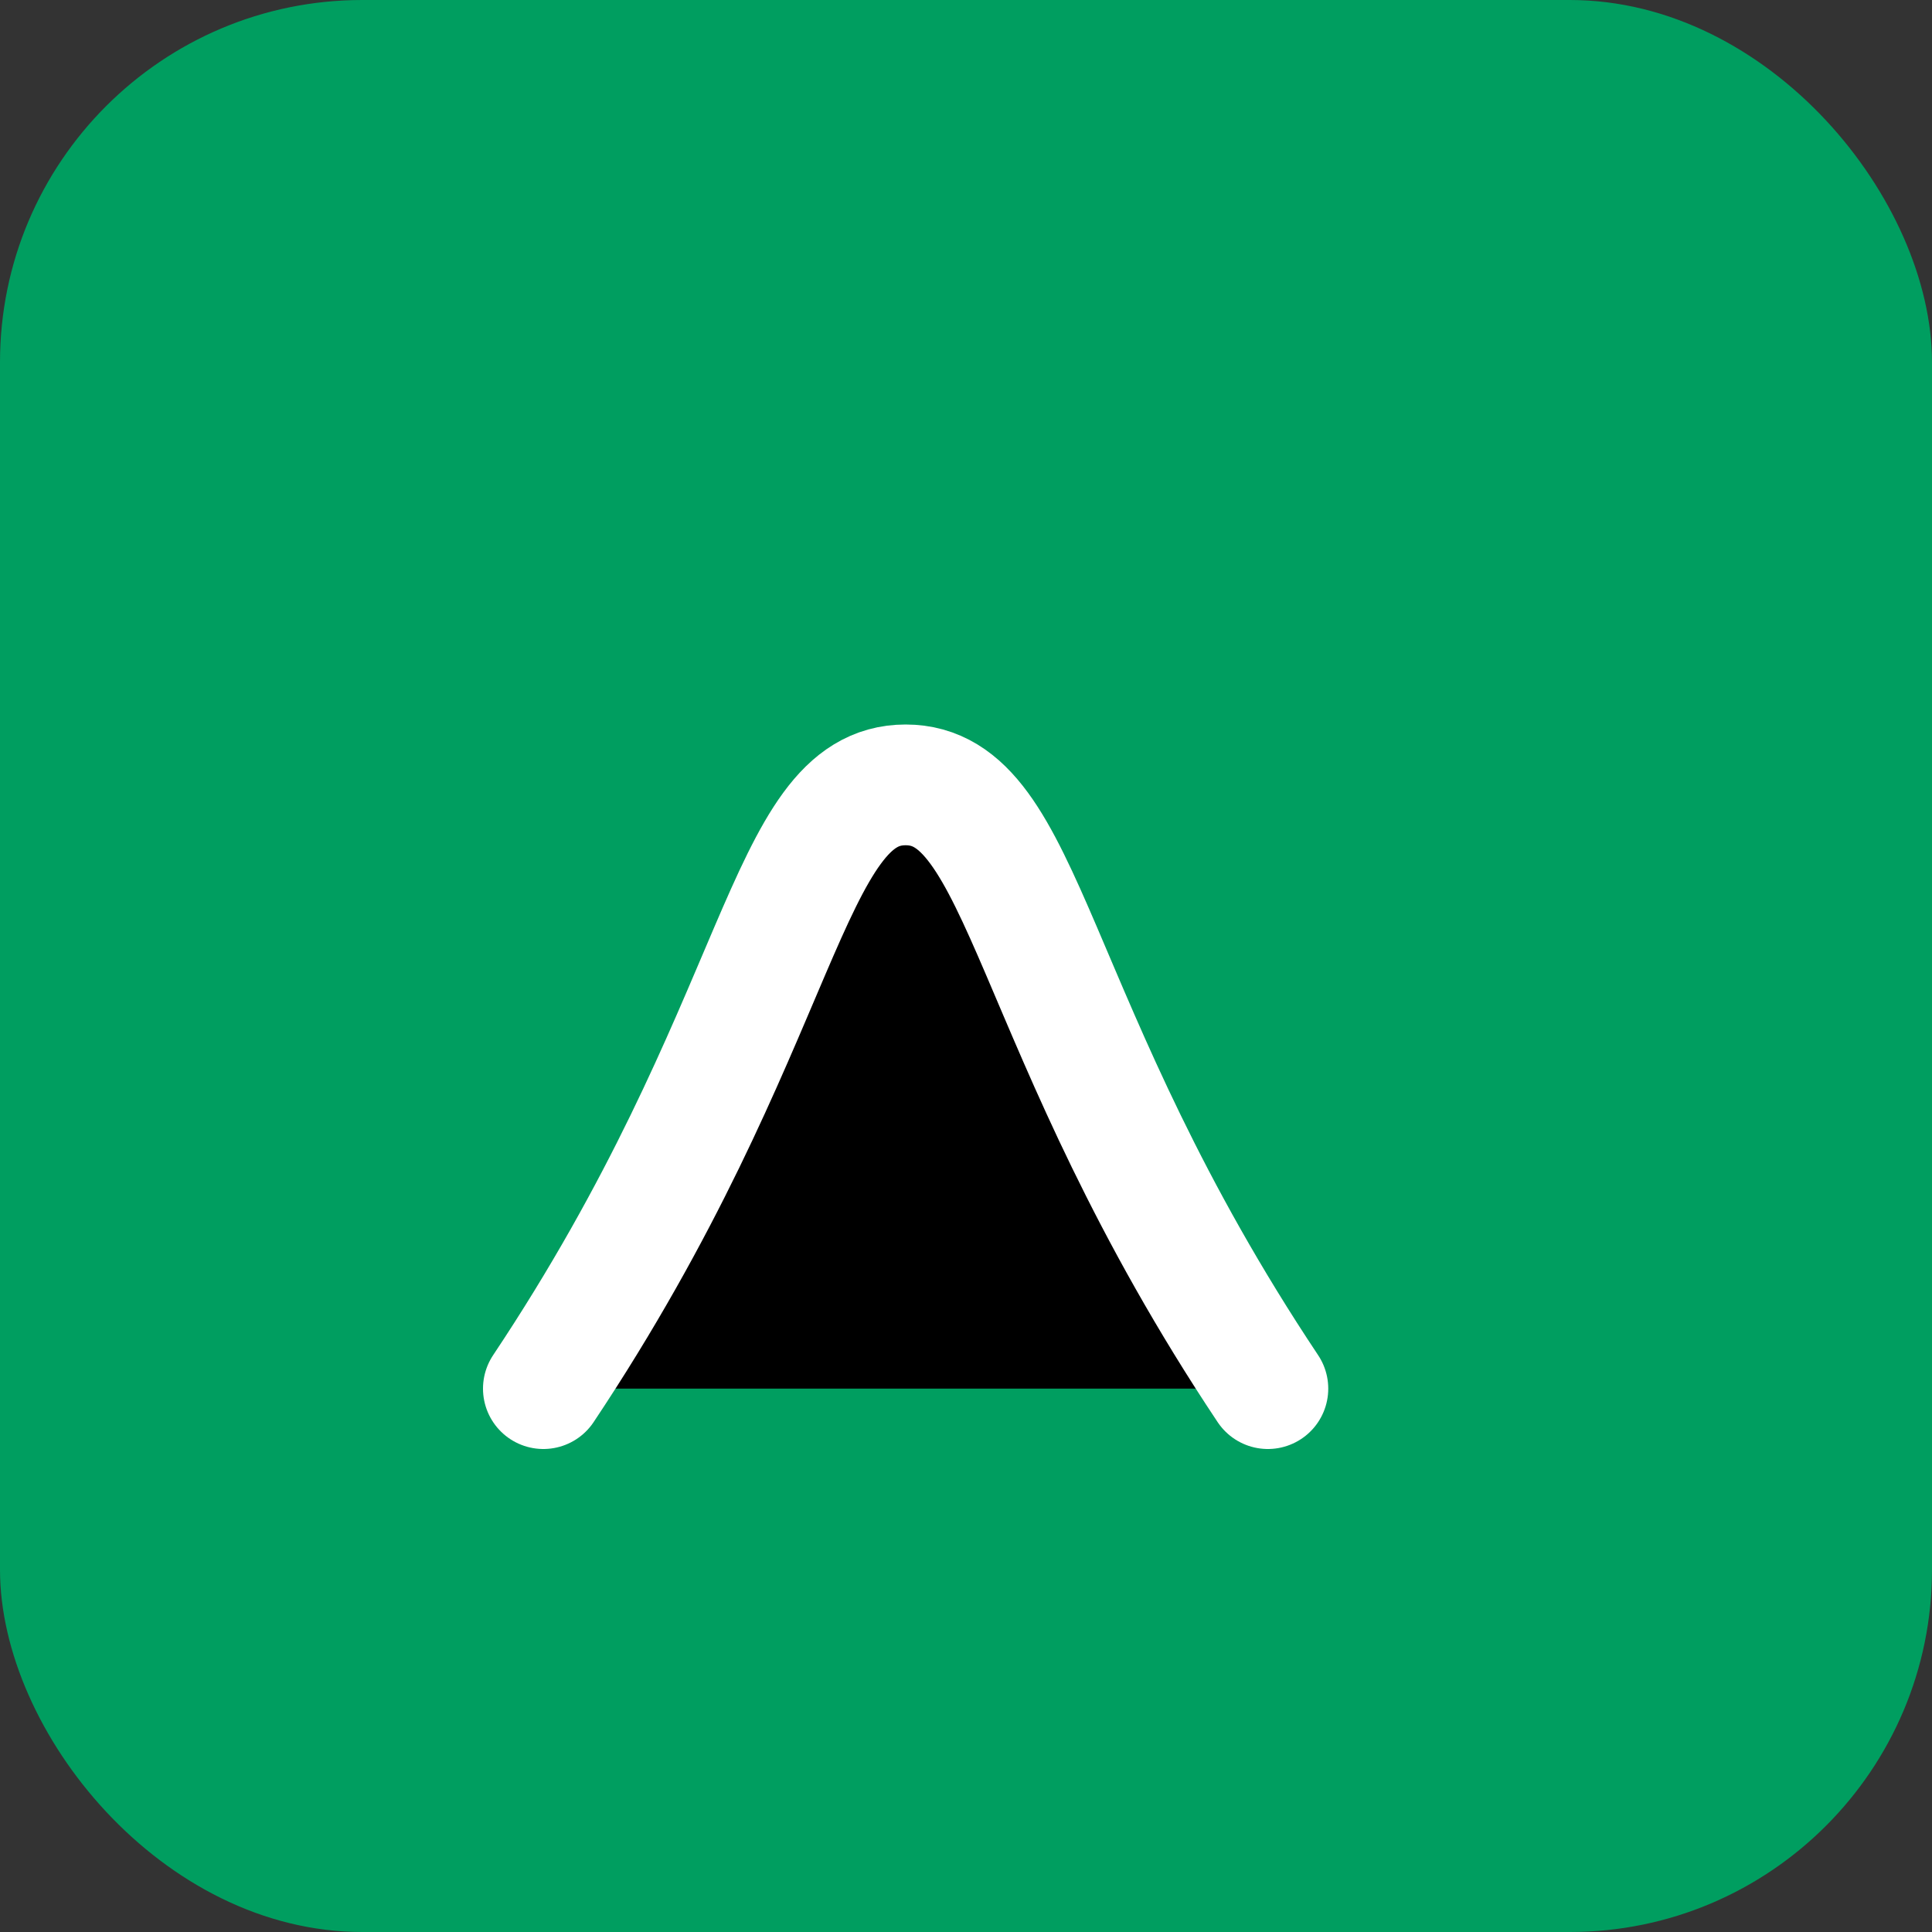
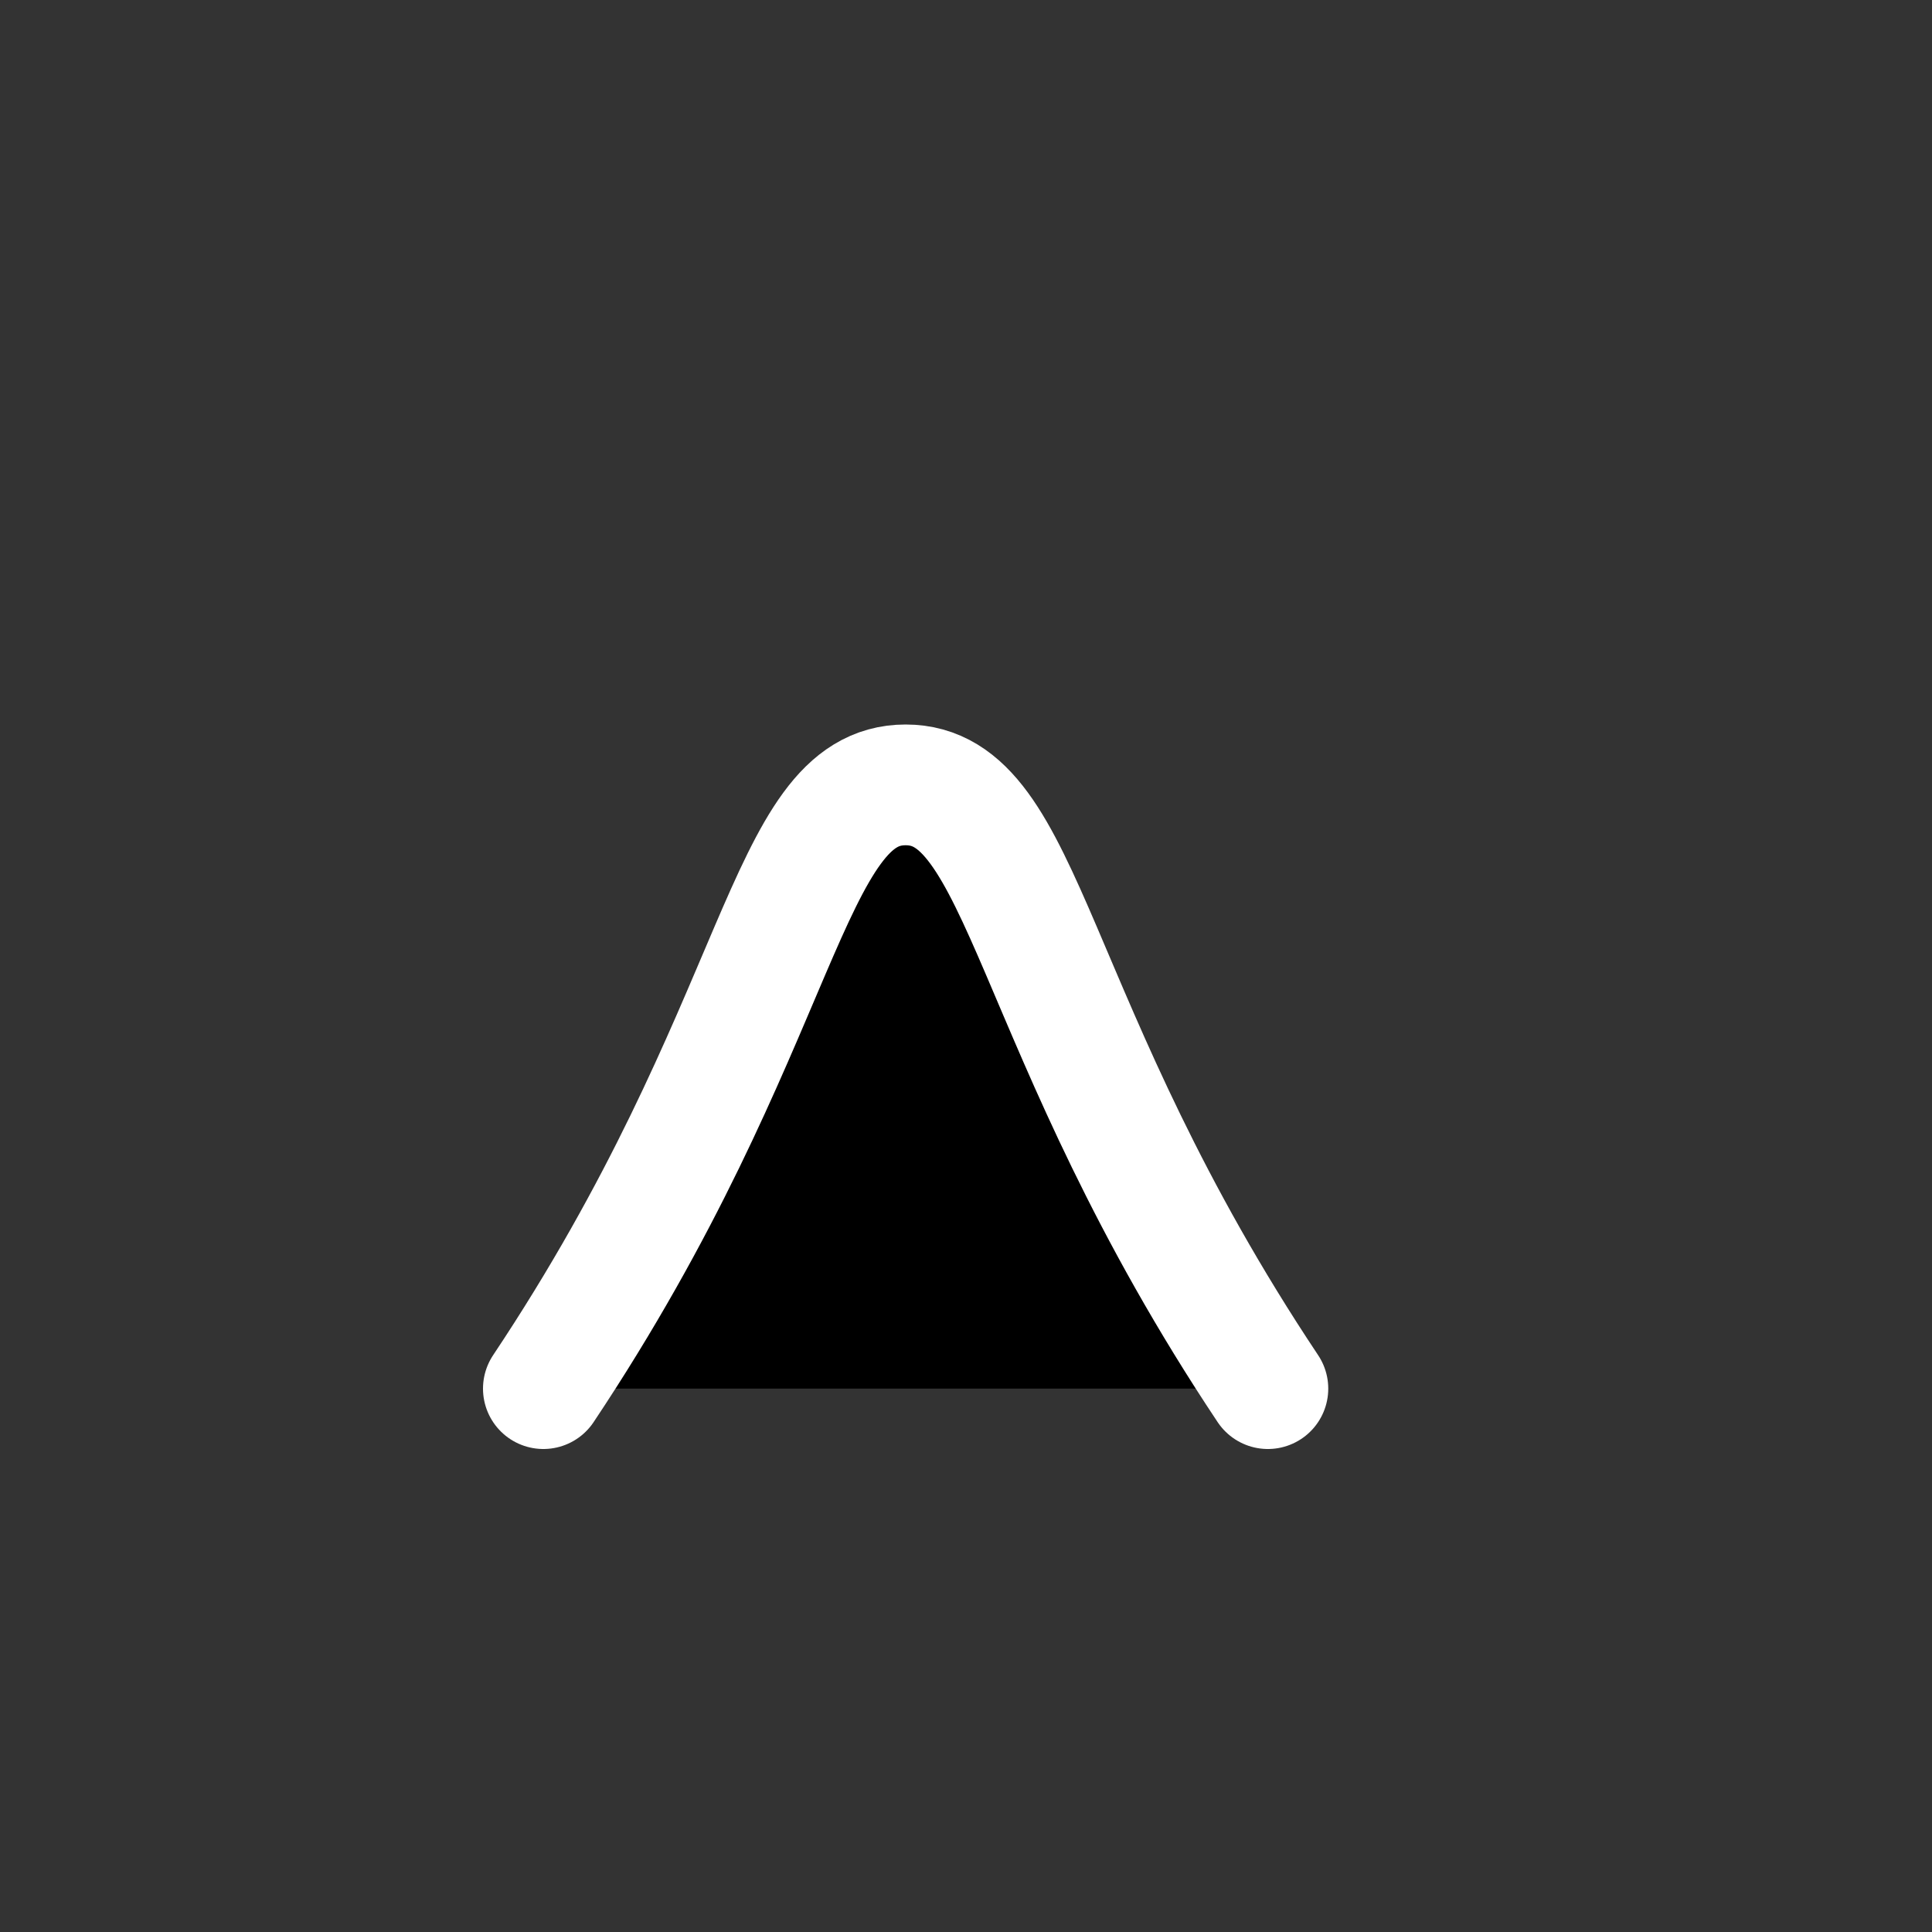
<svg xmlns="http://www.w3.org/2000/svg" viewBox="0 0 32 32">
  <rect x="0" y="0" width="32" height="32" fill="#333333" stroke="none" />
-   <rect width="32" height="32" rx="6" fill="#009E60" />
  <path d="M9 23c4-6 4-10 6-10s2 4 6 10" stroke="white" stroke-width="2" stroke-linecap="round" />
</svg>